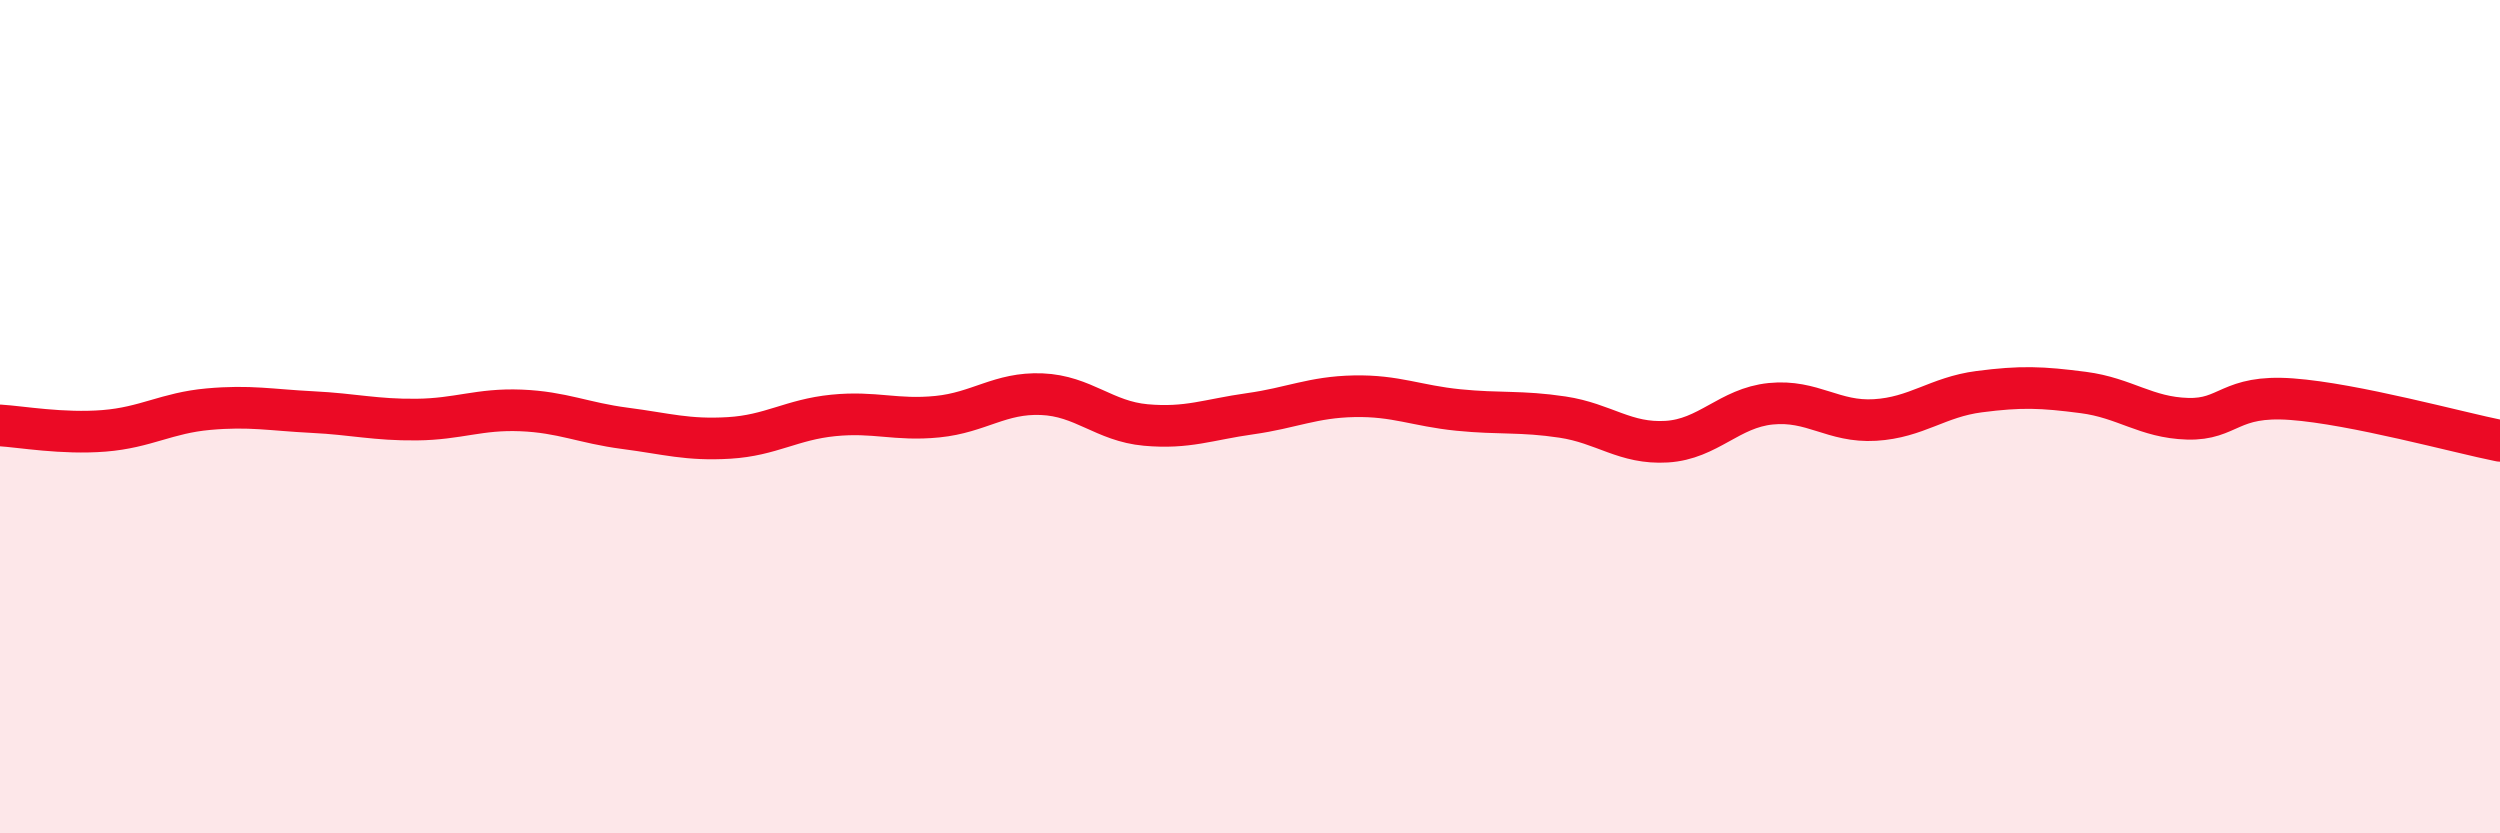
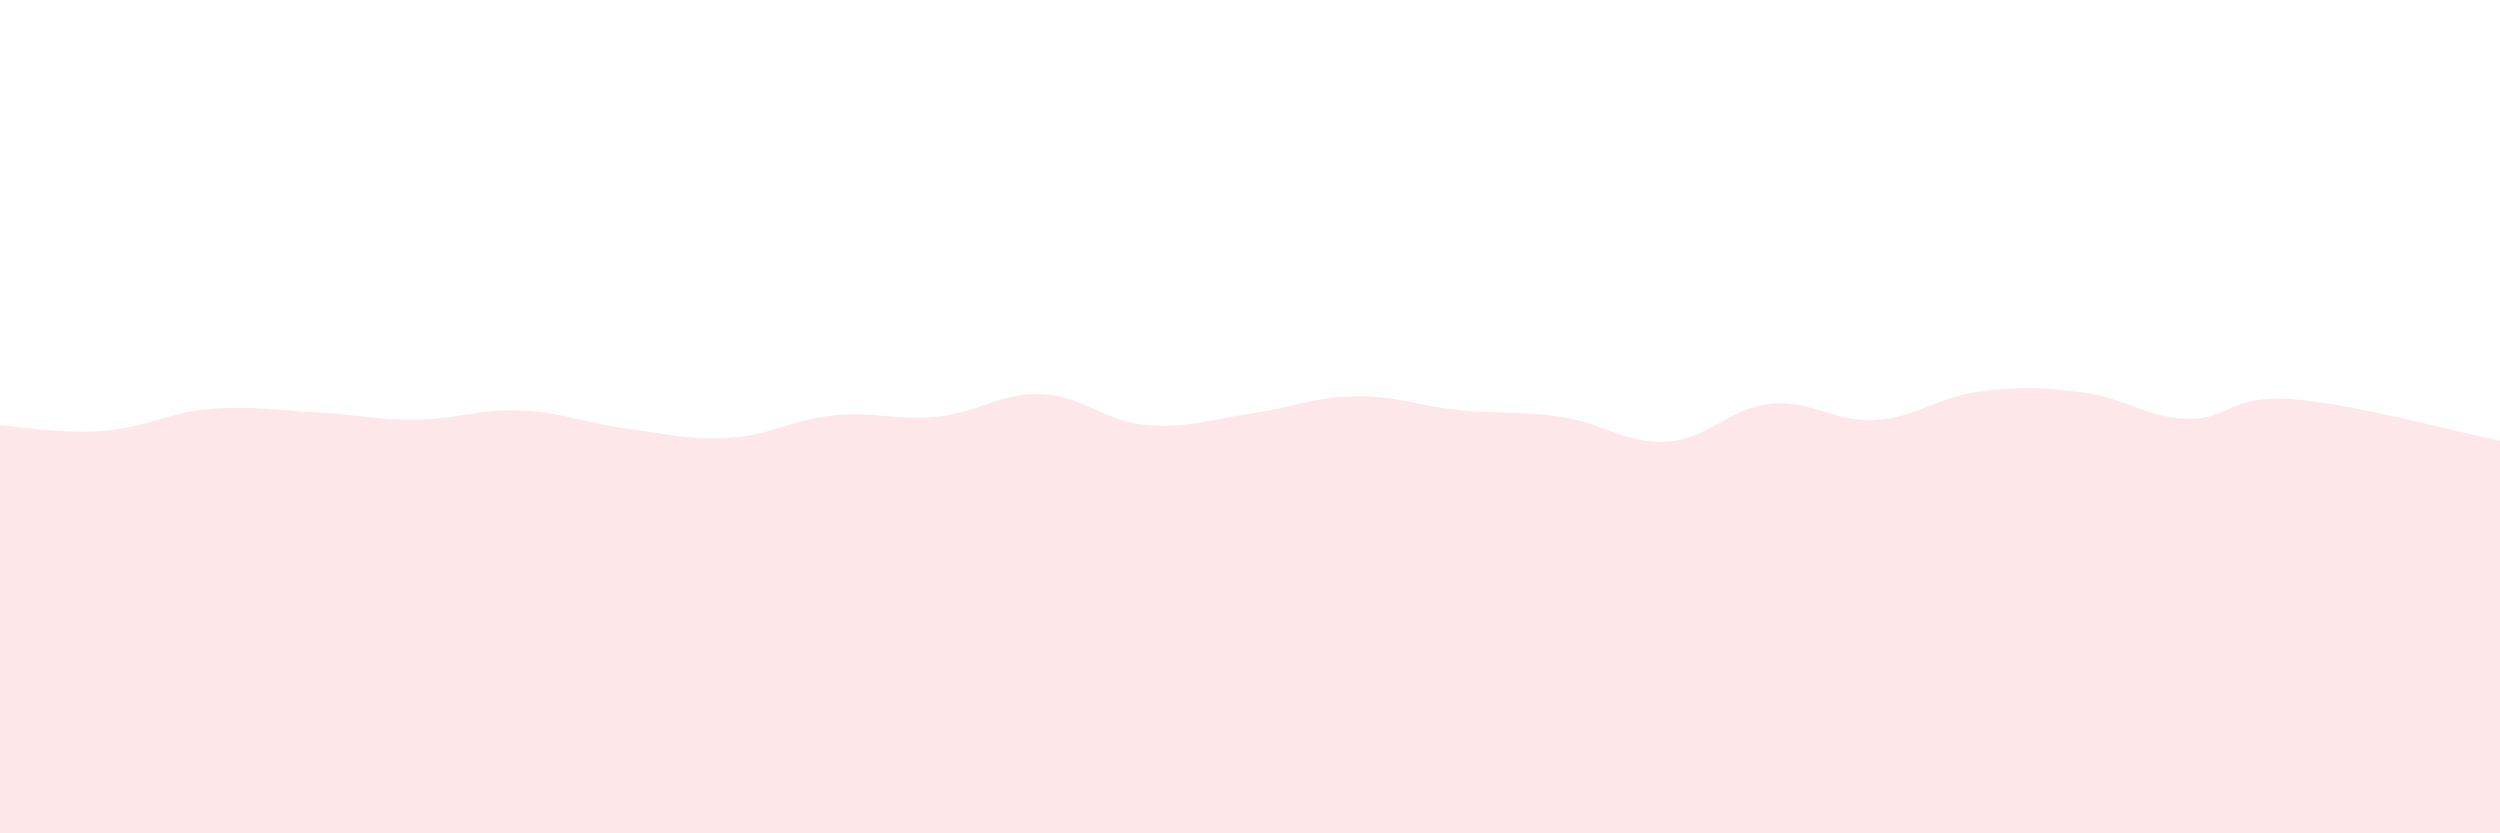
<svg xmlns="http://www.w3.org/2000/svg" width="60" height="20" viewBox="0 0 60 20">
  <path d="M 0,10.21 C 0.5,10.24 1.5,10.42 2.5,10.34 C 3.5,10.26 4,9.91 5,9.82 C 6,9.73 6.5,9.84 7.5,9.89 C 8.5,9.94 9,10.08 10,10.07 C 11,10.06 11.5,9.81 12.5,9.85 C 13.5,9.89 14,10.15 15,10.28 C 16,10.41 16.5,10.57 17.5,10.51 C 18.5,10.45 19,10.07 20,9.97 C 21,9.87 21.5,10.1 22.5,10 C 23.5,9.9 24,9.42 25,9.46 C 26,9.5 26.5,10.11 27.5,10.2 C 28.5,10.29 29,10.07 30,9.93 C 31,9.79 31.5,9.53 32.5,9.51 C 33.5,9.49 34,9.74 35,9.84 C 36,9.94 36.5,9.86 37.5,10.01 C 38.5,10.16 39,10.66 40,10.6 C 41,10.54 41.5,9.79 42.5,9.69 C 43.5,9.59 44,10.14 45,10.08 C 46,10.02 46.5,9.53 47.5,9.4 C 48.5,9.27 49,9.29 50,9.42 C 51,9.55 51.5,10.02 52.5,10.05 C 53.5,10.08 53.5,9.47 55,9.58 C 56.5,9.69 59,10.38 60,10.58L60 20L0 20Z" fill="#EB0A25" opacity="0.1" stroke-linecap="round" stroke-linejoin="round" />
-   <path d="M 0,10.21 C 0.5,10.24 1.5,10.42 2.5,10.34 C 3.5,10.26 4,9.91 5,9.82 C 6,9.73 6.5,9.84 7.5,9.89 C 8.5,9.94 9,10.08 10,10.07 C 11,10.06 11.5,9.81 12.5,9.85 C 13.5,9.89 14,10.15 15,10.28 C 16,10.41 16.5,10.57 17.5,10.51 C 18.5,10.45 19,10.07 20,9.97 C 21,9.87 21.5,10.1 22.5,10 C 23.5,9.9 24,9.42 25,9.46 C 26,9.5 26.5,10.11 27.5,10.2 C 28.5,10.29 29,10.07 30,9.93 C 31,9.79 31.5,9.53 32.5,9.51 C 33.5,9.49 34,9.74 35,9.84 C 36,9.94 36.5,9.86 37.5,10.01 C 38.5,10.16 39,10.66 40,10.6 C 41,10.54 41.5,9.79 42.5,9.69 C 43.5,9.59 44,10.14 45,10.08 C 46,10.02 46.5,9.53 47.5,9.4 C 48.5,9.27 49,9.29 50,9.42 C 51,9.55 51.5,10.02 52.5,10.05 C 53.5,10.08 53.5,9.47 55,9.58 C 56.5,9.69 59,10.38 60,10.58" stroke="#EB0A25" stroke-width="1" fill="none" stroke-linecap="round" stroke-linejoin="round" />
</svg>